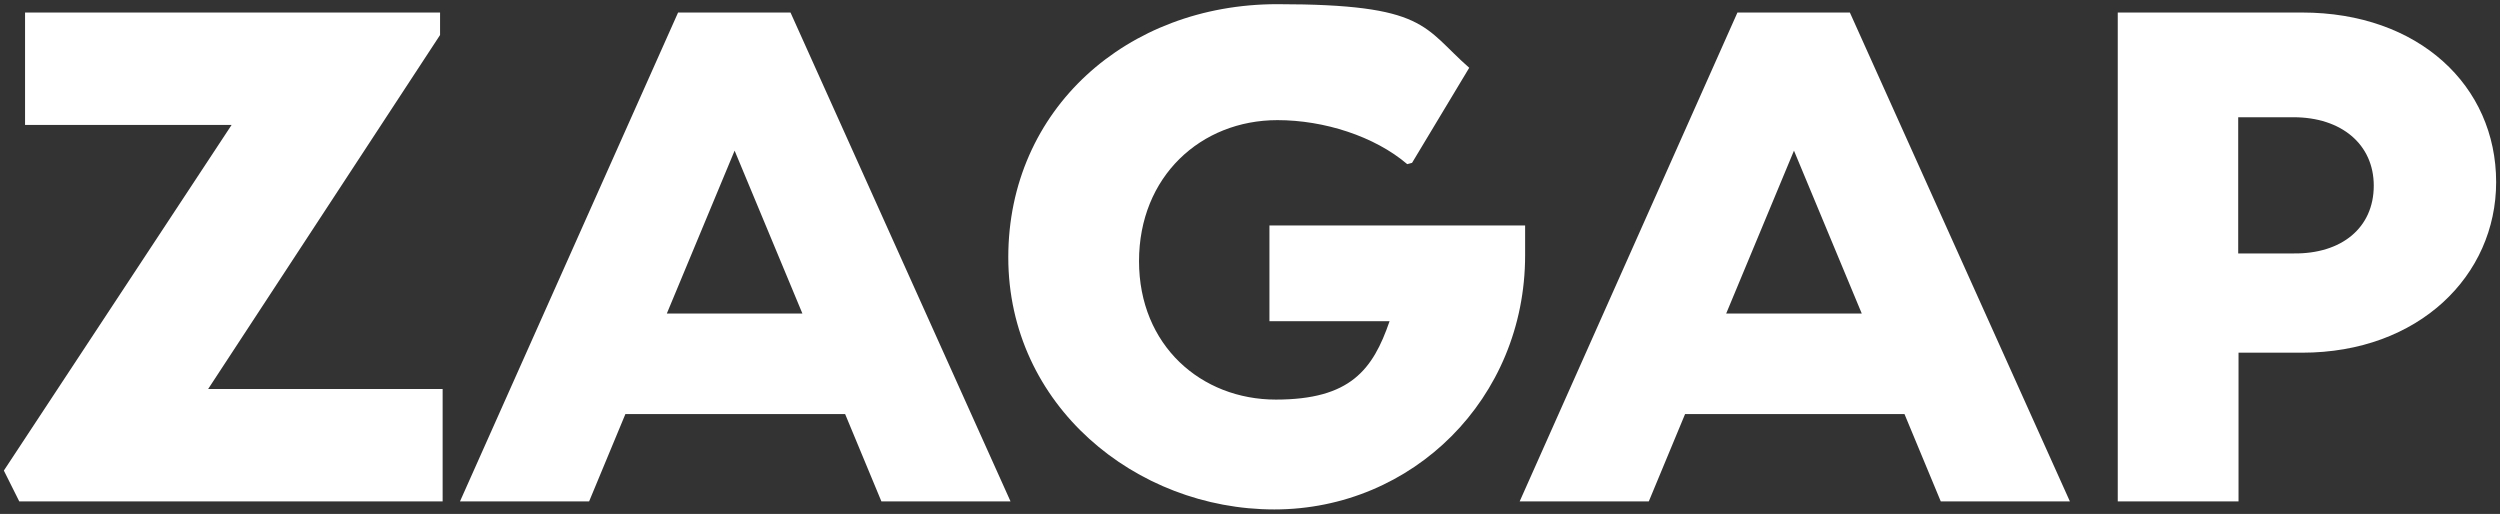
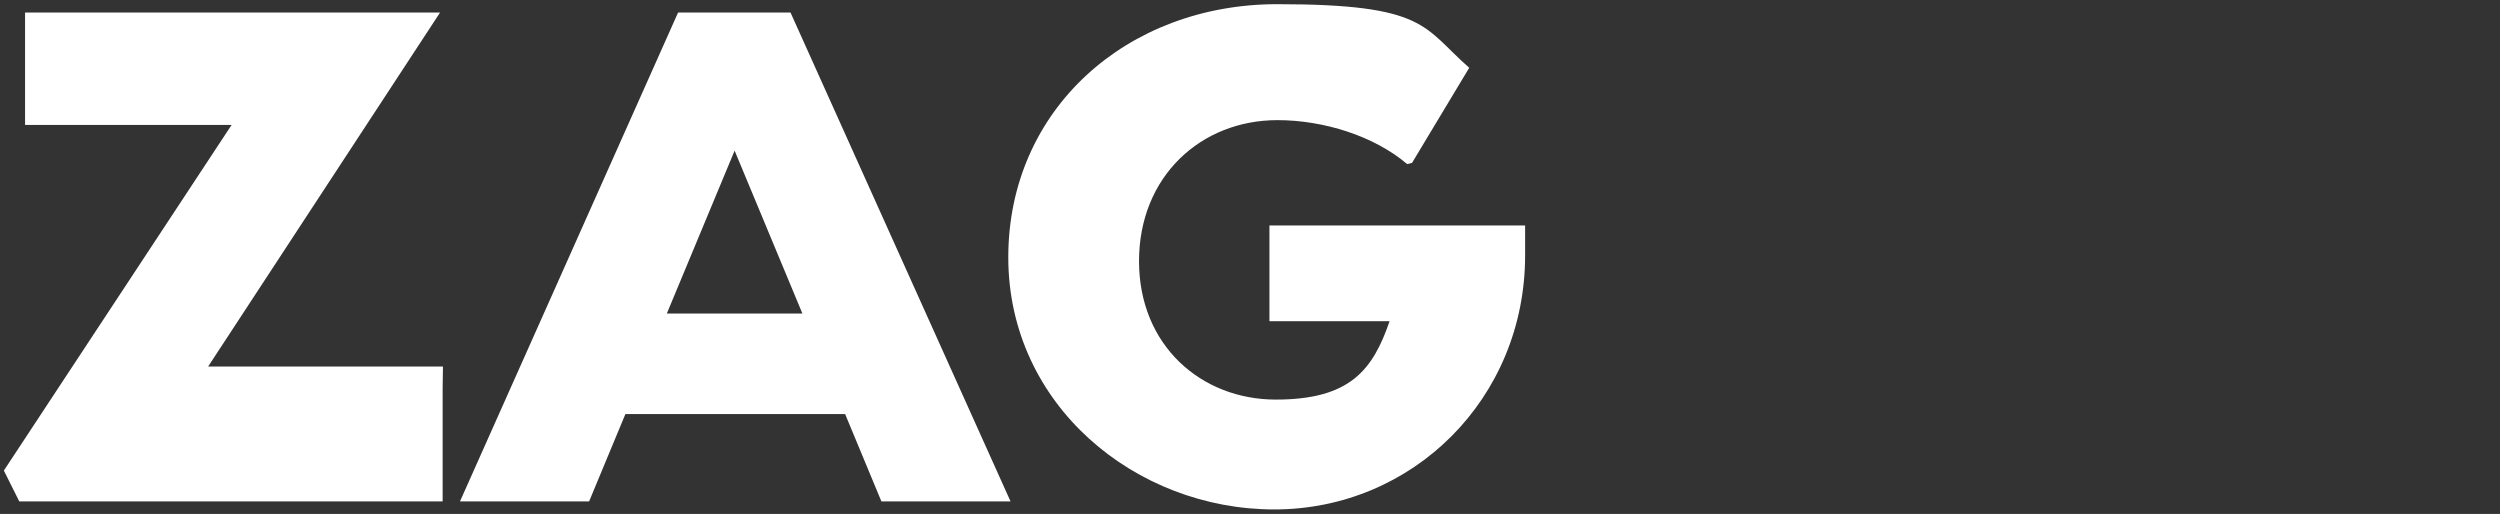
<svg xmlns="http://www.w3.org/2000/svg" id="Layer_1" version="1.1" viewBox="0 0 778.3 160">
  <rect x="0" y="0" width="778.3" height="160" fill="#333333" stroke="none" />
  <defs>
    <style> .st0 { fill: #fff; } </style>
  </defs>
-   <path class="st0" d="M137.8,121.1v35H6l-4.8-9.6L72.1,38.9H7.8V3.9h129.2v7l-72.2,110.2h73.1Z" />
+   <path class="st0" d="M137.8,121.1v35H6l-4.8-9.6L72.1,38.9H7.8V3.9h129.2l-72.2,110.2h73.1Z" />
  <path class="st0" d="M263,128.9h-68.3l-11.3,27.2h-40.2L211.1,3.9h35l68.5,152.2h-40.2l-11.3-27.2ZM249.8,97.6l-21.1-50.7-21.1,50.7h42.2Z" />
  <path class="st0" d="M474.8,70.2v9.3c0,44.6-35,79.1-78.1,79.1s-82.8-32.4-82.8-78.5S350.9,1.3,397.6,1.3s45.4,7.2,59.8,19.8l-17.8,29.6-1.5.4c-10.2-8.7-25.9-13.7-40.4-13.7-23.9,0-43.1,17.6-43.1,43.9s19.4,43.1,42.6,43.1,30.2-9.3,35.4-24.4h-37.4v-29.8h79.6Z" />
-   <path class="st0" d="M592.9,128.9h-68.3l-11.3,27.2h-40.2L540.9,3.9h35l68.5,152.2h-40.2l-11.3-27.2ZM579.6,97.6l-21.1-50.7-21.1,50.7h42.2Z" />
-   <path class="st0" d="M777.1,56.7c0,29.1-24.1,53.1-60.4,53.1h-19.8v46.3h-37.6V3.9h57.4c36.3,0,60.4,22.8,60.4,52.8ZM739,57.8c0-12.8-10-21.3-25-21.3h-17.2v42.4h17.2c15,.2,25-8,25-21.1Z" />
</svg>